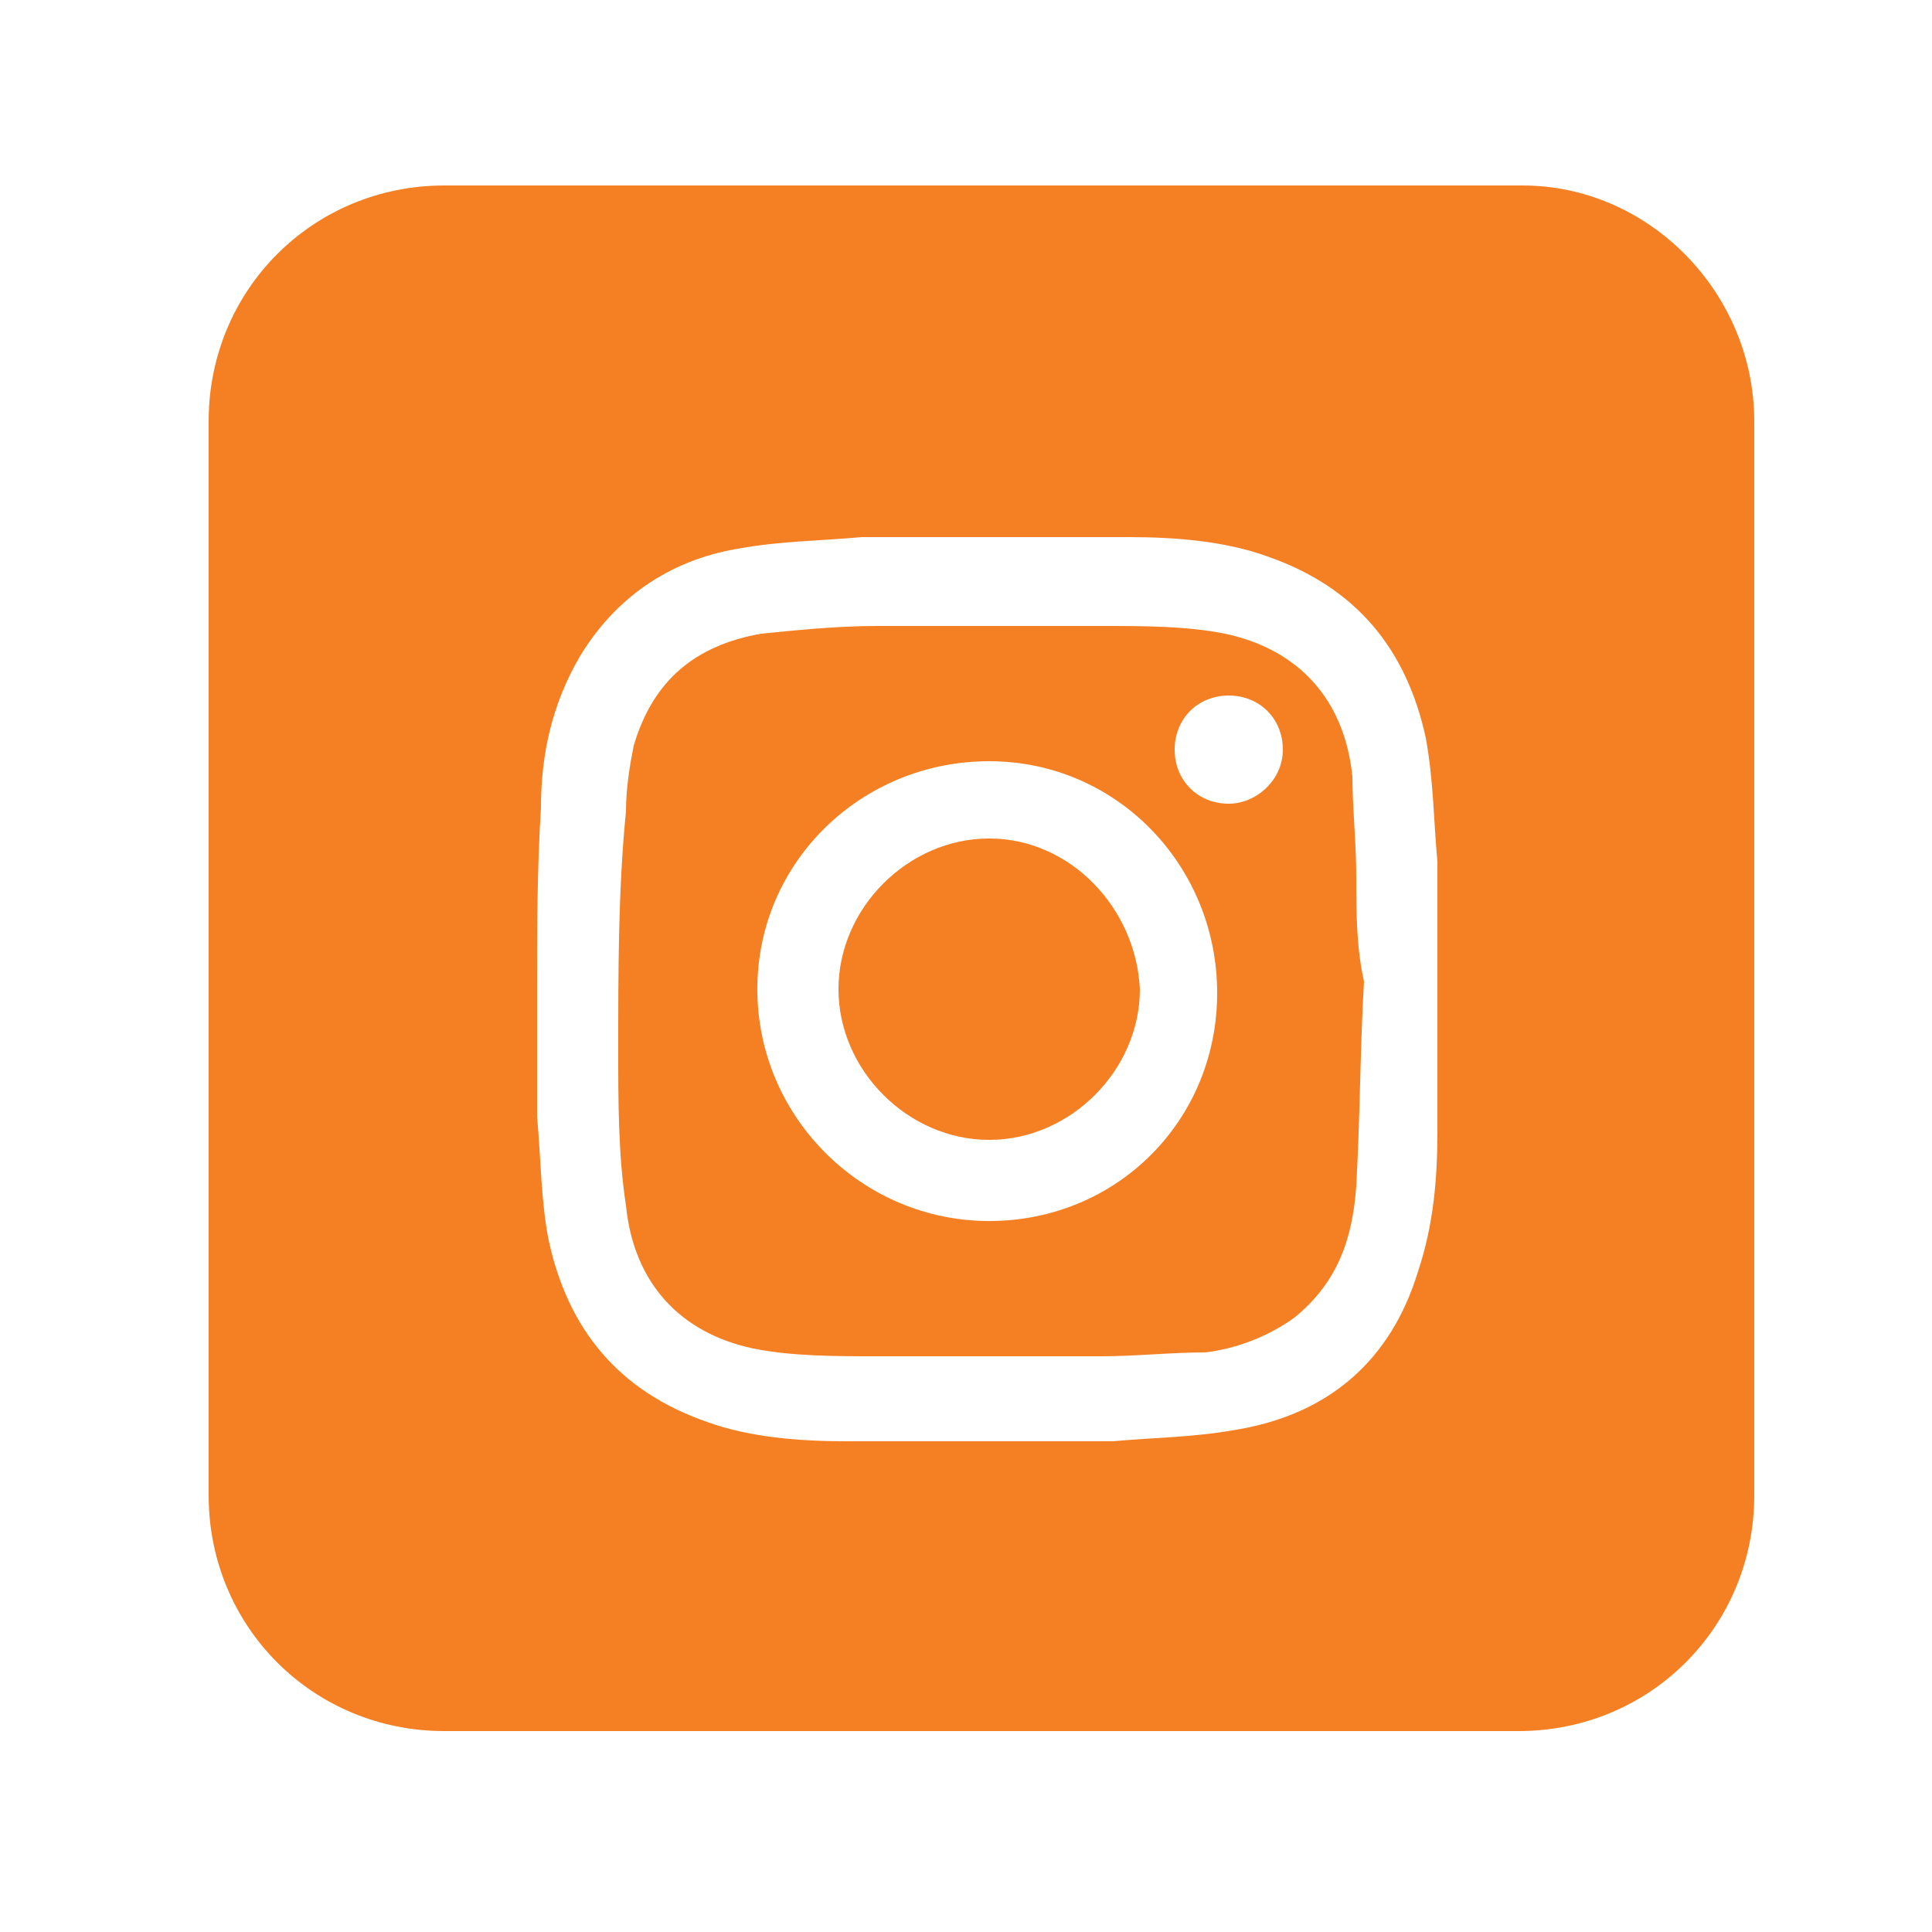
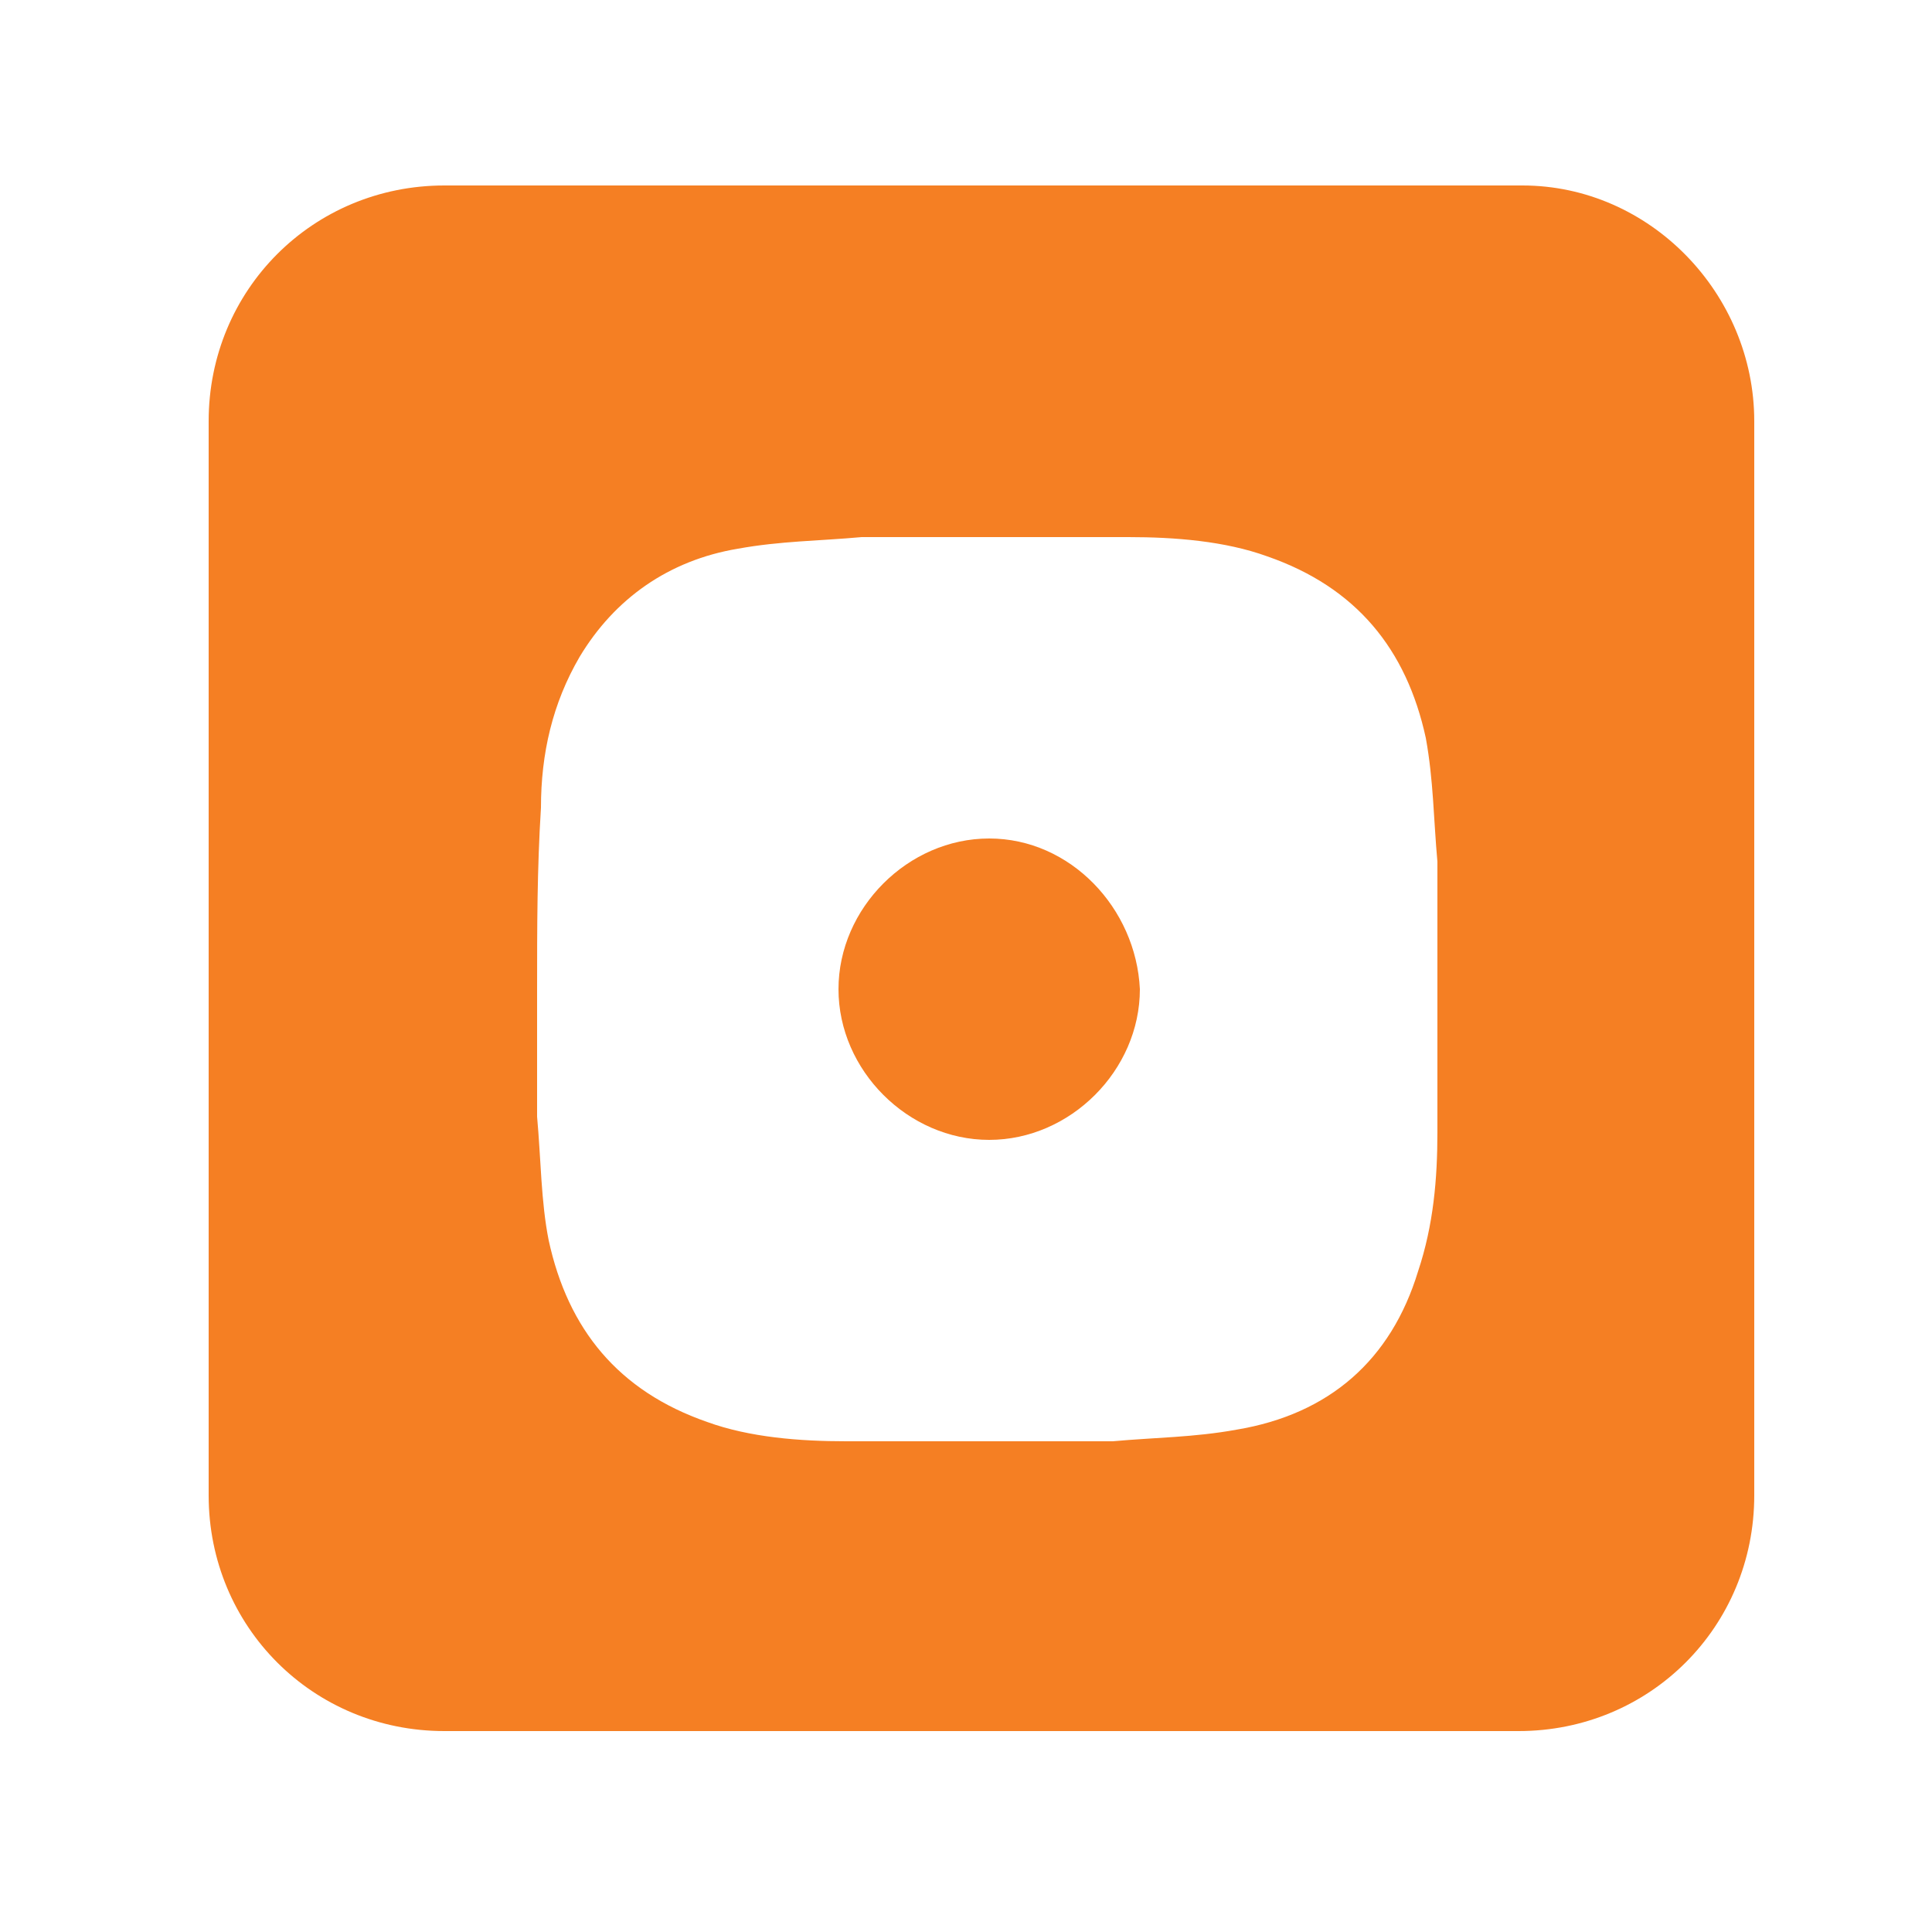
<svg xmlns="http://www.w3.org/2000/svg" version="1.1" id="Layer_1" x="0px" y="0px" viewBox="0 0 50 50" style="enable-background:new 0 0 50 50;" xml:space="preserve">
  <style type="text/css">
	.st0{fill-rule:evenodd;clip-rule:evenodd;fill:#F57F23;}
</style>
  <g id="XMLID_608_">
    <path id="XMLID_616_" class="st0" d="M25.6,21.7c-2.1,0-3.9,1.8-3.9,3.9c0,2.1,1.8,3.9,3.9,3.9c2.1,0,3.9-1.8,3.9-3.9   C29.4,23.5,27.7,21.7,25.6,21.7z" />
    <path id="XMLID_613_" class="st0" d="M39.4,4.8H11.5c-3.4,0-6.1,2.7-6.1,6.1v27.8c0,3.4,2.7,6.1,6.1,6.1h27.8   c3.4,0,6.1-2.7,6.1-6.1V10.9C45.4,7.6,42.7,4.8,39.4,4.8z M37.2,29.3c0,1.2-0.1,2.4-0.5,3.6C36,35.2,34.4,36.6,32,37   c-1.1,0.2-2.1,0.2-3.2,0.3c-2.3,0-4.6,0-6.9,0c-1.2,0-2.5-0.1-3.6-0.5c-2.3-0.8-3.6-2.4-4.1-4.7C14,31.1,14,30,13.9,28.9   c0-1.1,0-2.2,0-3.3c0,0,0,0,0,0c0-1.6,0-3.1,0.1-4.7c0-1.4,0.3-2.7,1-3.9c0.9-1.5,2.3-2.5,4.1-2.8c1.1-0.2,2.1-0.2,3.2-0.3   c2.3,0,4.6,0,6.9,0c1.2,0,2.5,0.1,3.6,0.5c2.3,0.8,3.6,2.4,4.1,4.7c0.2,1.1,0.2,2.1,0.3,3.2C37.2,24.7,37.2,27,37.2,29.3z" />
-     <path id="XMLID_609_" class="st0" d="M35.1,22.7c0-0.9-0.1-1.8-0.1-2.6c-0.2-2-1.4-3.3-3.3-3.7c-1-0.2-2.1-0.2-3.2-0.2   c-1.9,0-3.9,0-5.8,0c-1,0-2,0.1-3,0.2c-1.7,0.3-2.8,1.2-3.3,2.9c-0.1,0.5-0.2,1.1-0.2,1.7C16,23,16,25.1,16,27.2c0,1.3,0,2.7,0.2,4   c0.2,2,1.4,3.3,3.3,3.7c1,0.2,2.1,0.2,3.2,0.2c1.9,0,3.9,0,5.8,0c0.9,0,1.8-0.1,2.7-0.1c0.8-0.1,1.6-0.4,2.3-0.9   c1.1-0.9,1.5-2,1.6-3.4c0.1-1.8,0.1-3.6,0.2-5.3c0,0,0,0,0,0C35.1,24.5,35.1,23.6,35.1,22.7z M25.6,31.6c-3.3,0-6-2.7-6-6   c0-3.3,2.7-5.9,6-5.9c3.3,0,5.9,2.7,5.9,6C31.5,29,28.9,31.6,25.6,31.6z M31.8,20.8c-0.8,0-1.4-0.6-1.4-1.4c0-0.8,0.6-1.4,1.4-1.4   c0.8,0,1.4,0.6,1.4,1.4C33.2,20.2,32.5,20.8,31.8,20.8z" />
  </g>
</svg>